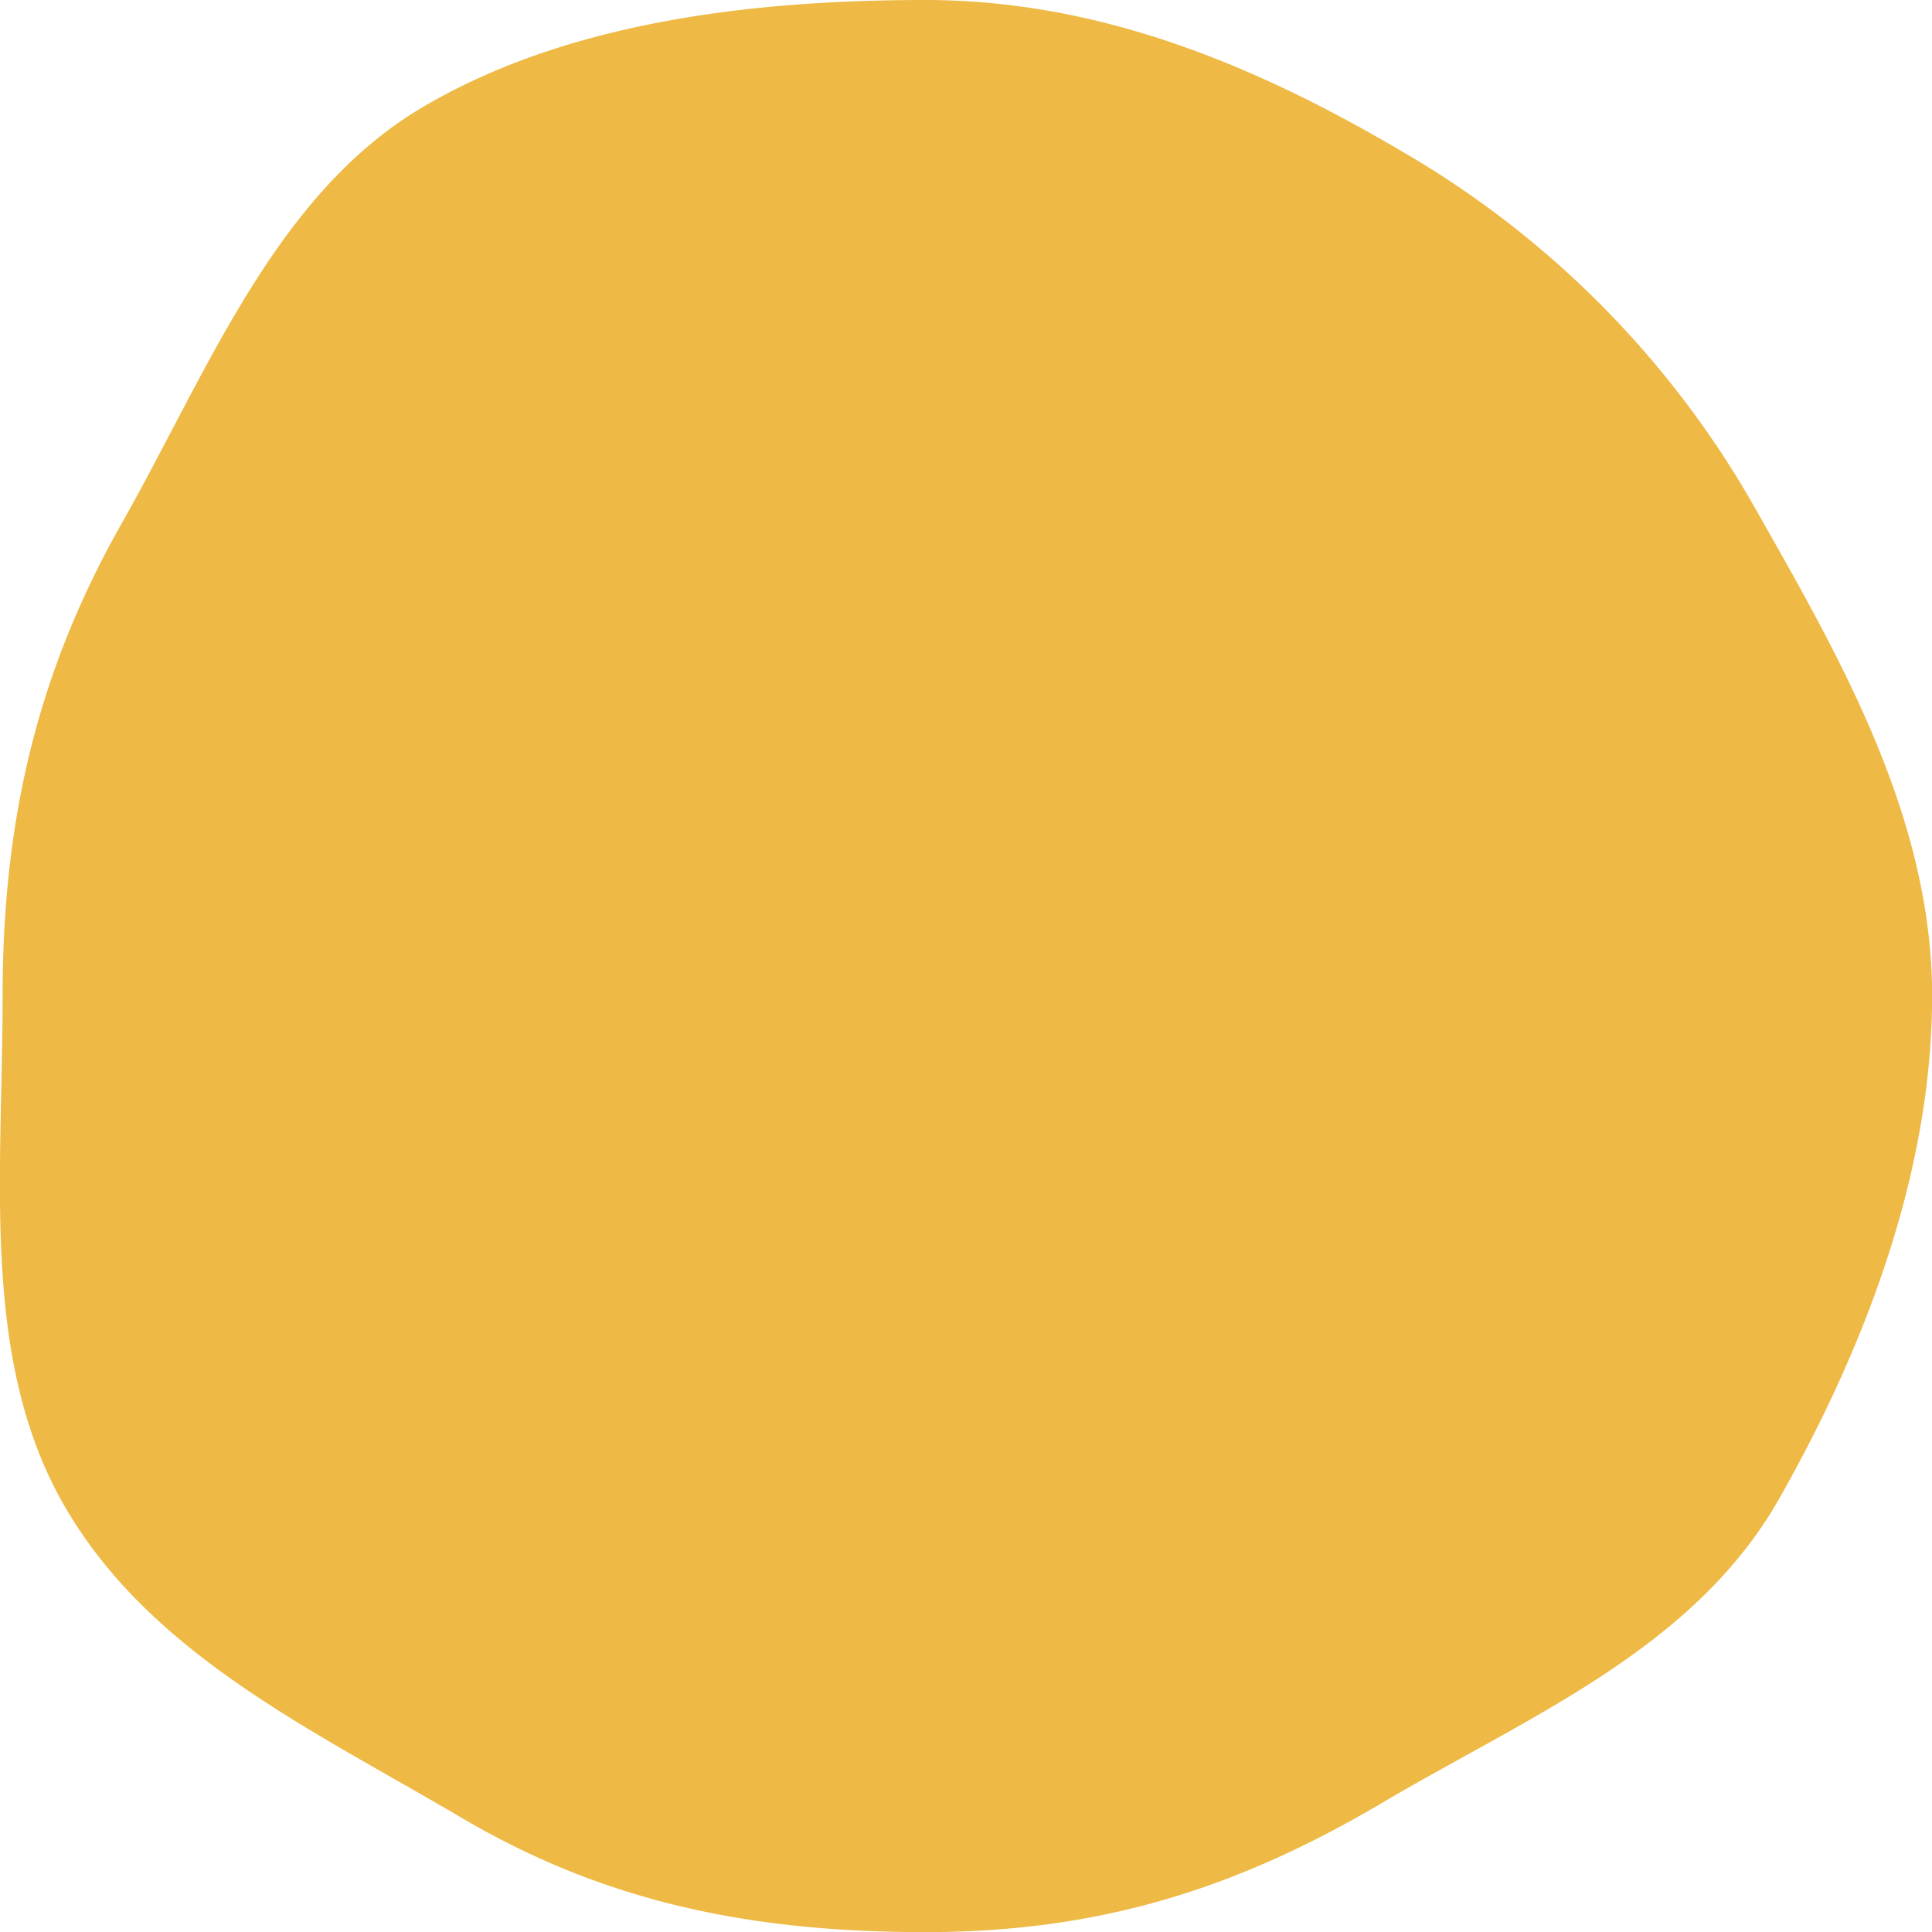
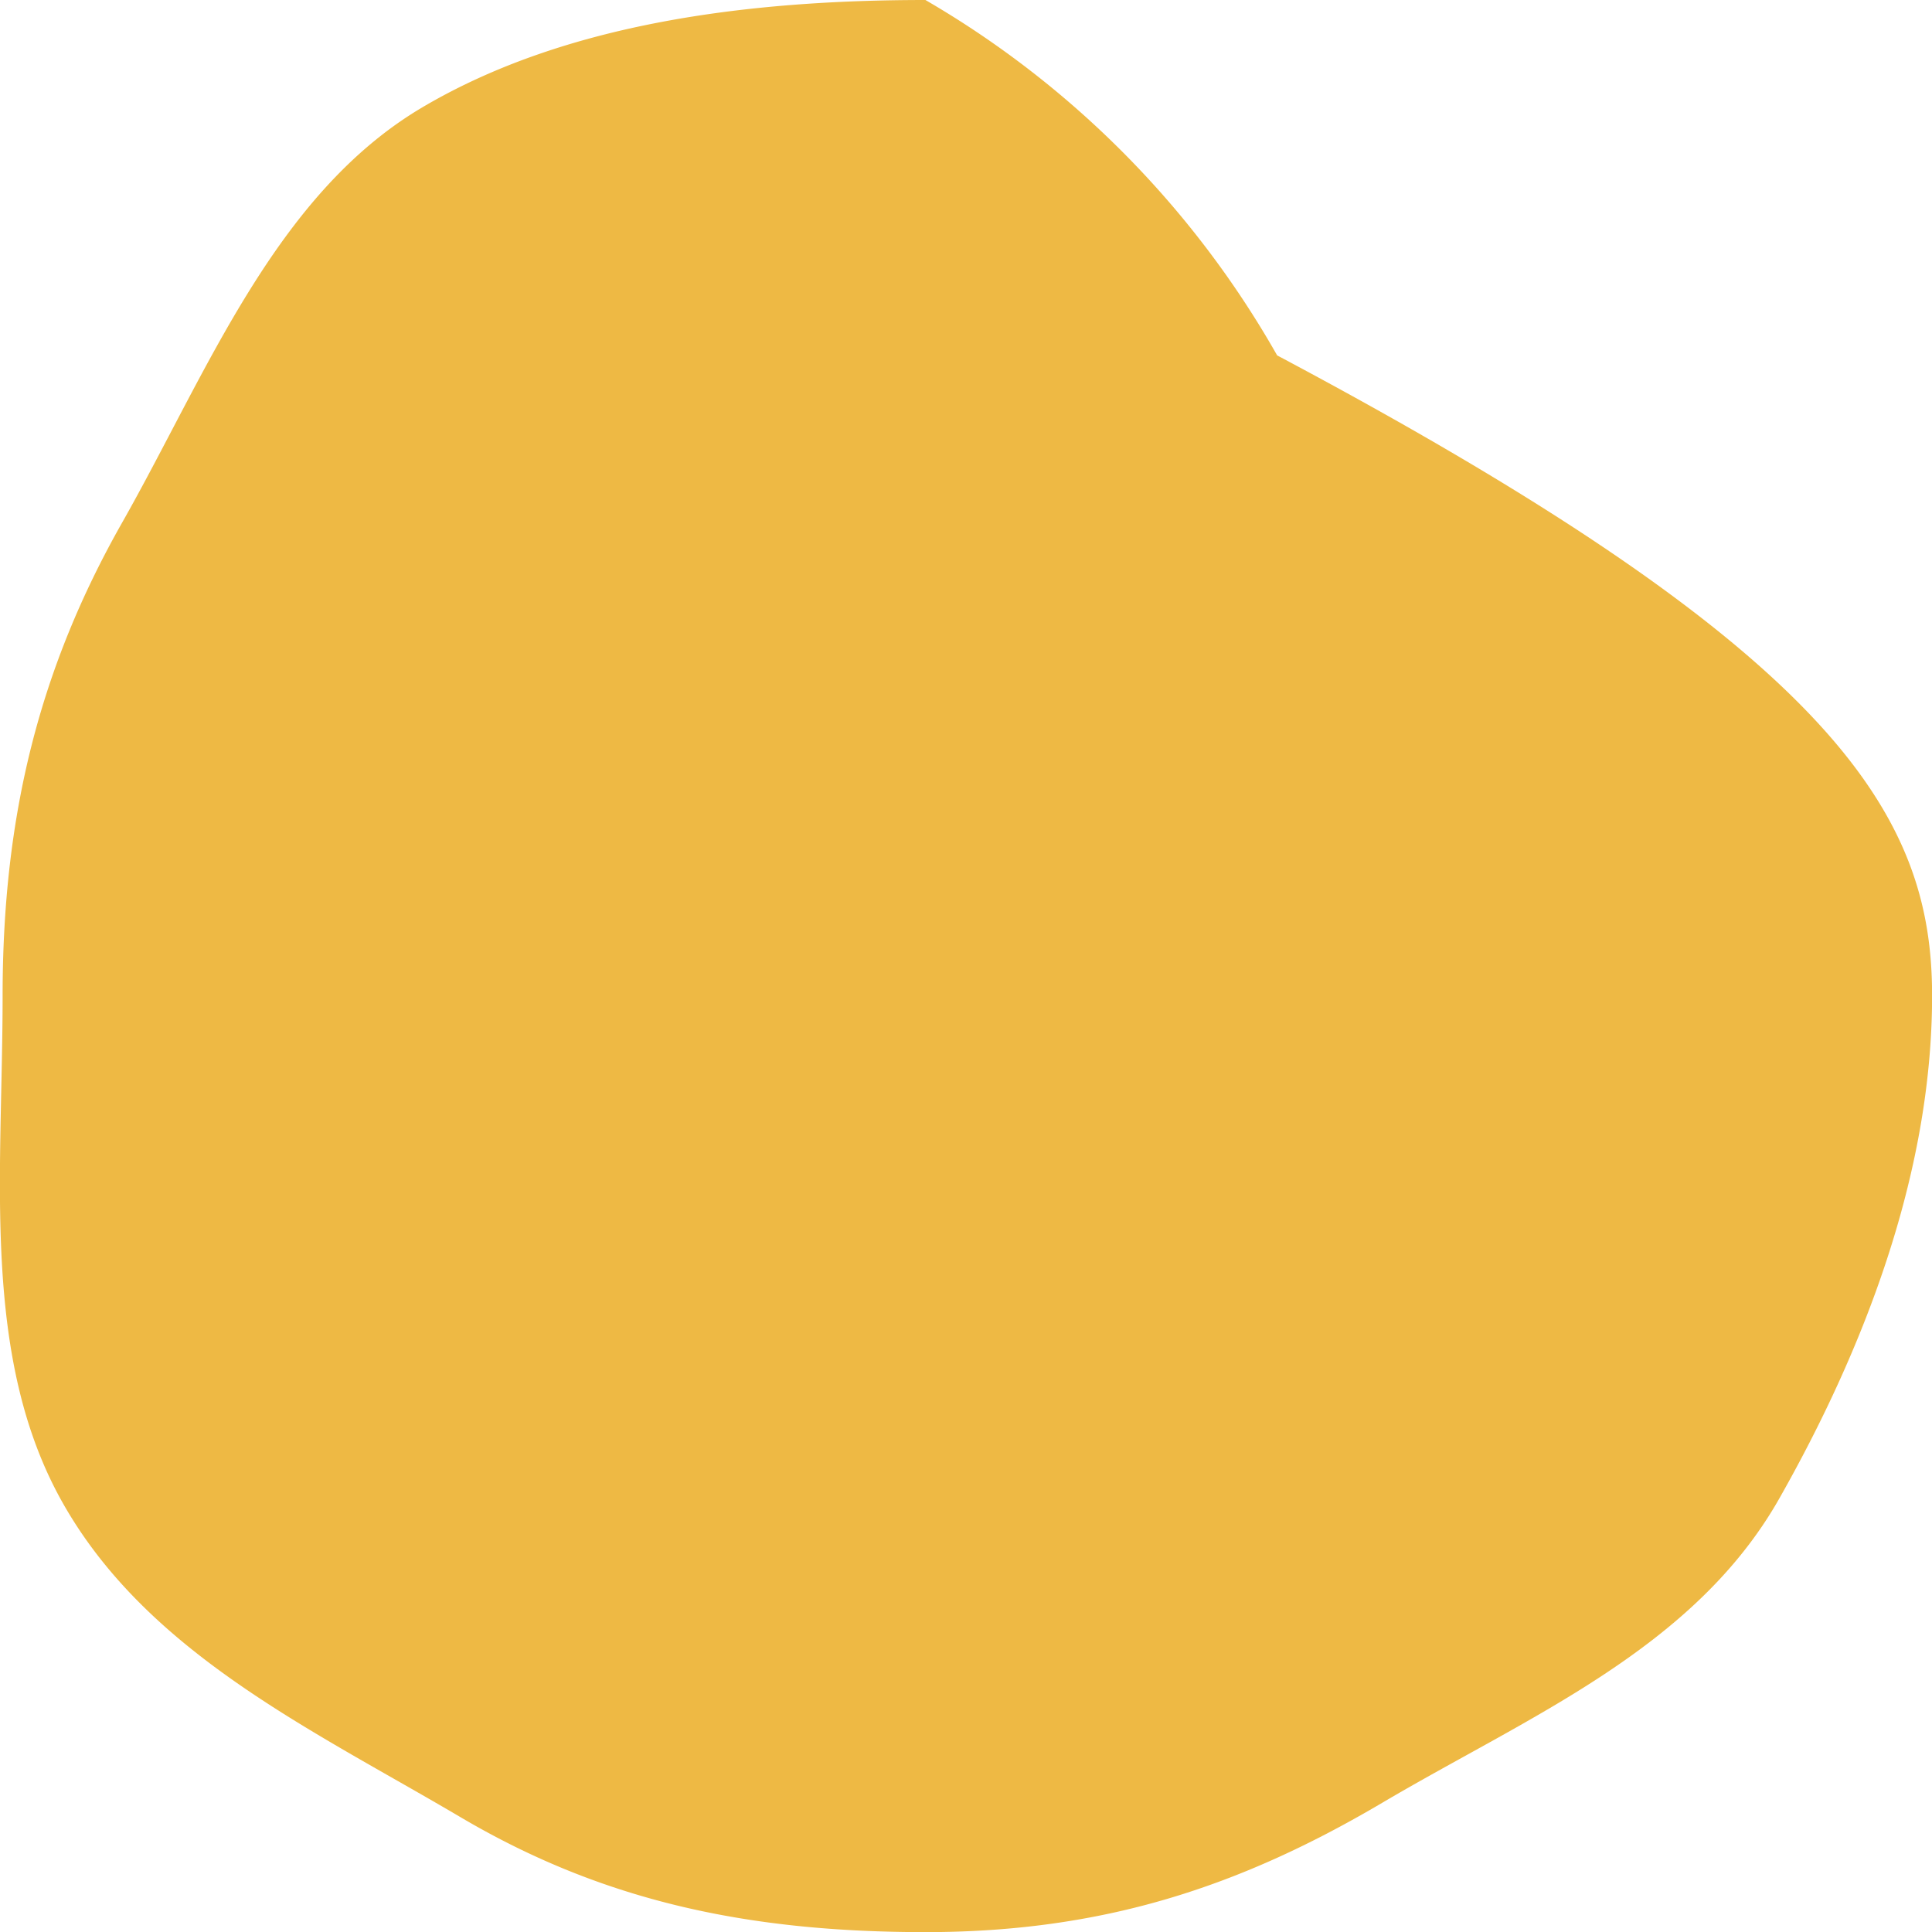
<svg xmlns="http://www.w3.org/2000/svg" id="deco-yellow.svg" width="200" height="200" viewBox="0 0 200 200">
  <defs>
    <style>
      .cls-1 {
        fill: #eeb944;
        fill-rule: evenodd;
      }
    </style>
  </defs>
-   <path id="シェイプ_5" data-name="シェイプ 5" class="cls-1" d="M3365.01,243.073c0,18.676-7.27,36.975-15.82,52.056-8.83,15.559-25.86,22.5-41.11,31.5-14.79,8.725-28.98,13.383-47.28,13.383s-33.34-3.173-48.13-11.9c-15.25-9-32.31-16.91-41.14-32.468-8.55-15.081-6.26-33.895-6.26-52.571s3.82-33.885,12.37-48.966c8.82-15.558,15.85-34.006,31.1-43.007,14.78-8.725,33.75-11.1,52.06-11.1s34.64,7.006,49.43,15.731a99.059,99.059,0,0,1,36.41,36.79C3355.19,207.6,3365.01,224.4,3365.01,243.073Z" transform="translate(-3165 -140)" />
+   <path id="シェイプ_5" data-name="シェイプ 5" class="cls-1" d="M3365.01,243.073c0,18.676-7.27,36.975-15.82,52.056-8.83,15.559-25.86,22.5-41.11,31.5-14.79,8.725-28.98,13.383-47.28,13.383s-33.34-3.173-48.13-11.9c-15.25-9-32.31-16.91-41.14-32.468-8.55-15.081-6.26-33.895-6.26-52.571s3.82-33.885,12.37-48.966c8.82-15.558,15.85-34.006,31.1-43.007,14.78-8.725,33.75-11.1,52.06-11.1a99.059,99.059,0,0,1,36.41,36.79C3355.19,207.6,3365.01,224.4,3365.01,243.073Z" transform="translate(-3165 -140)" />
</svg>